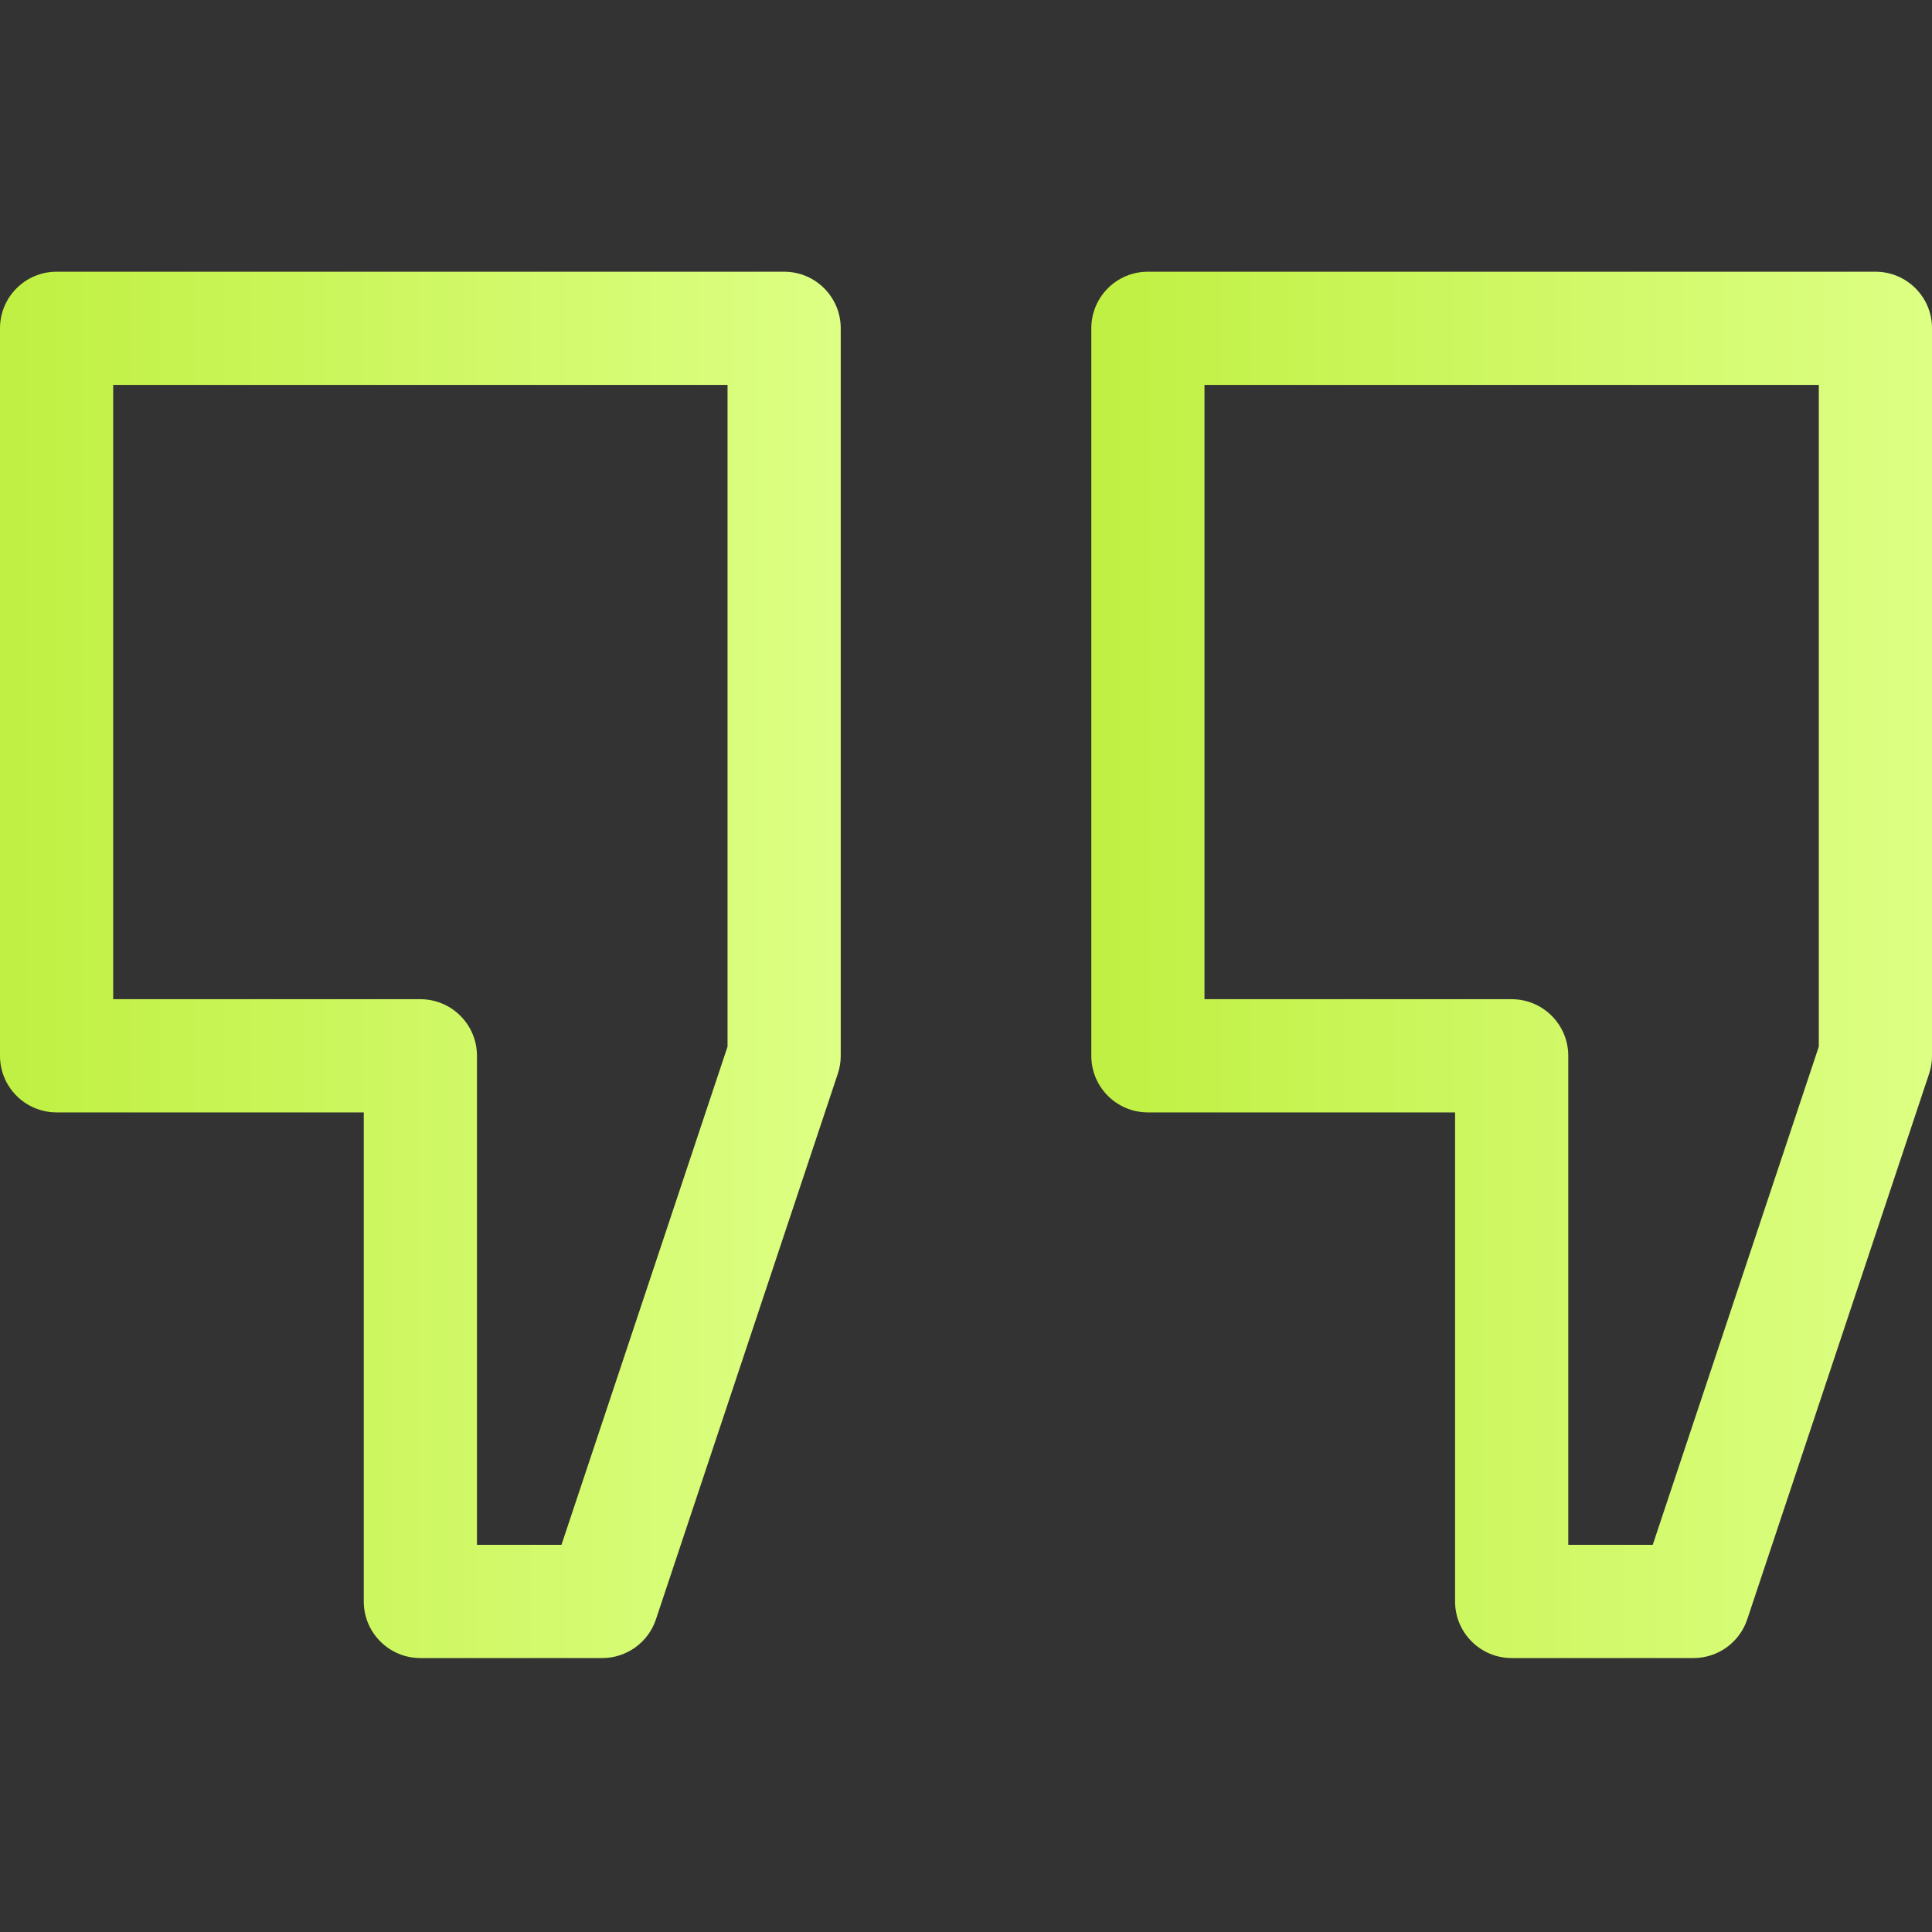
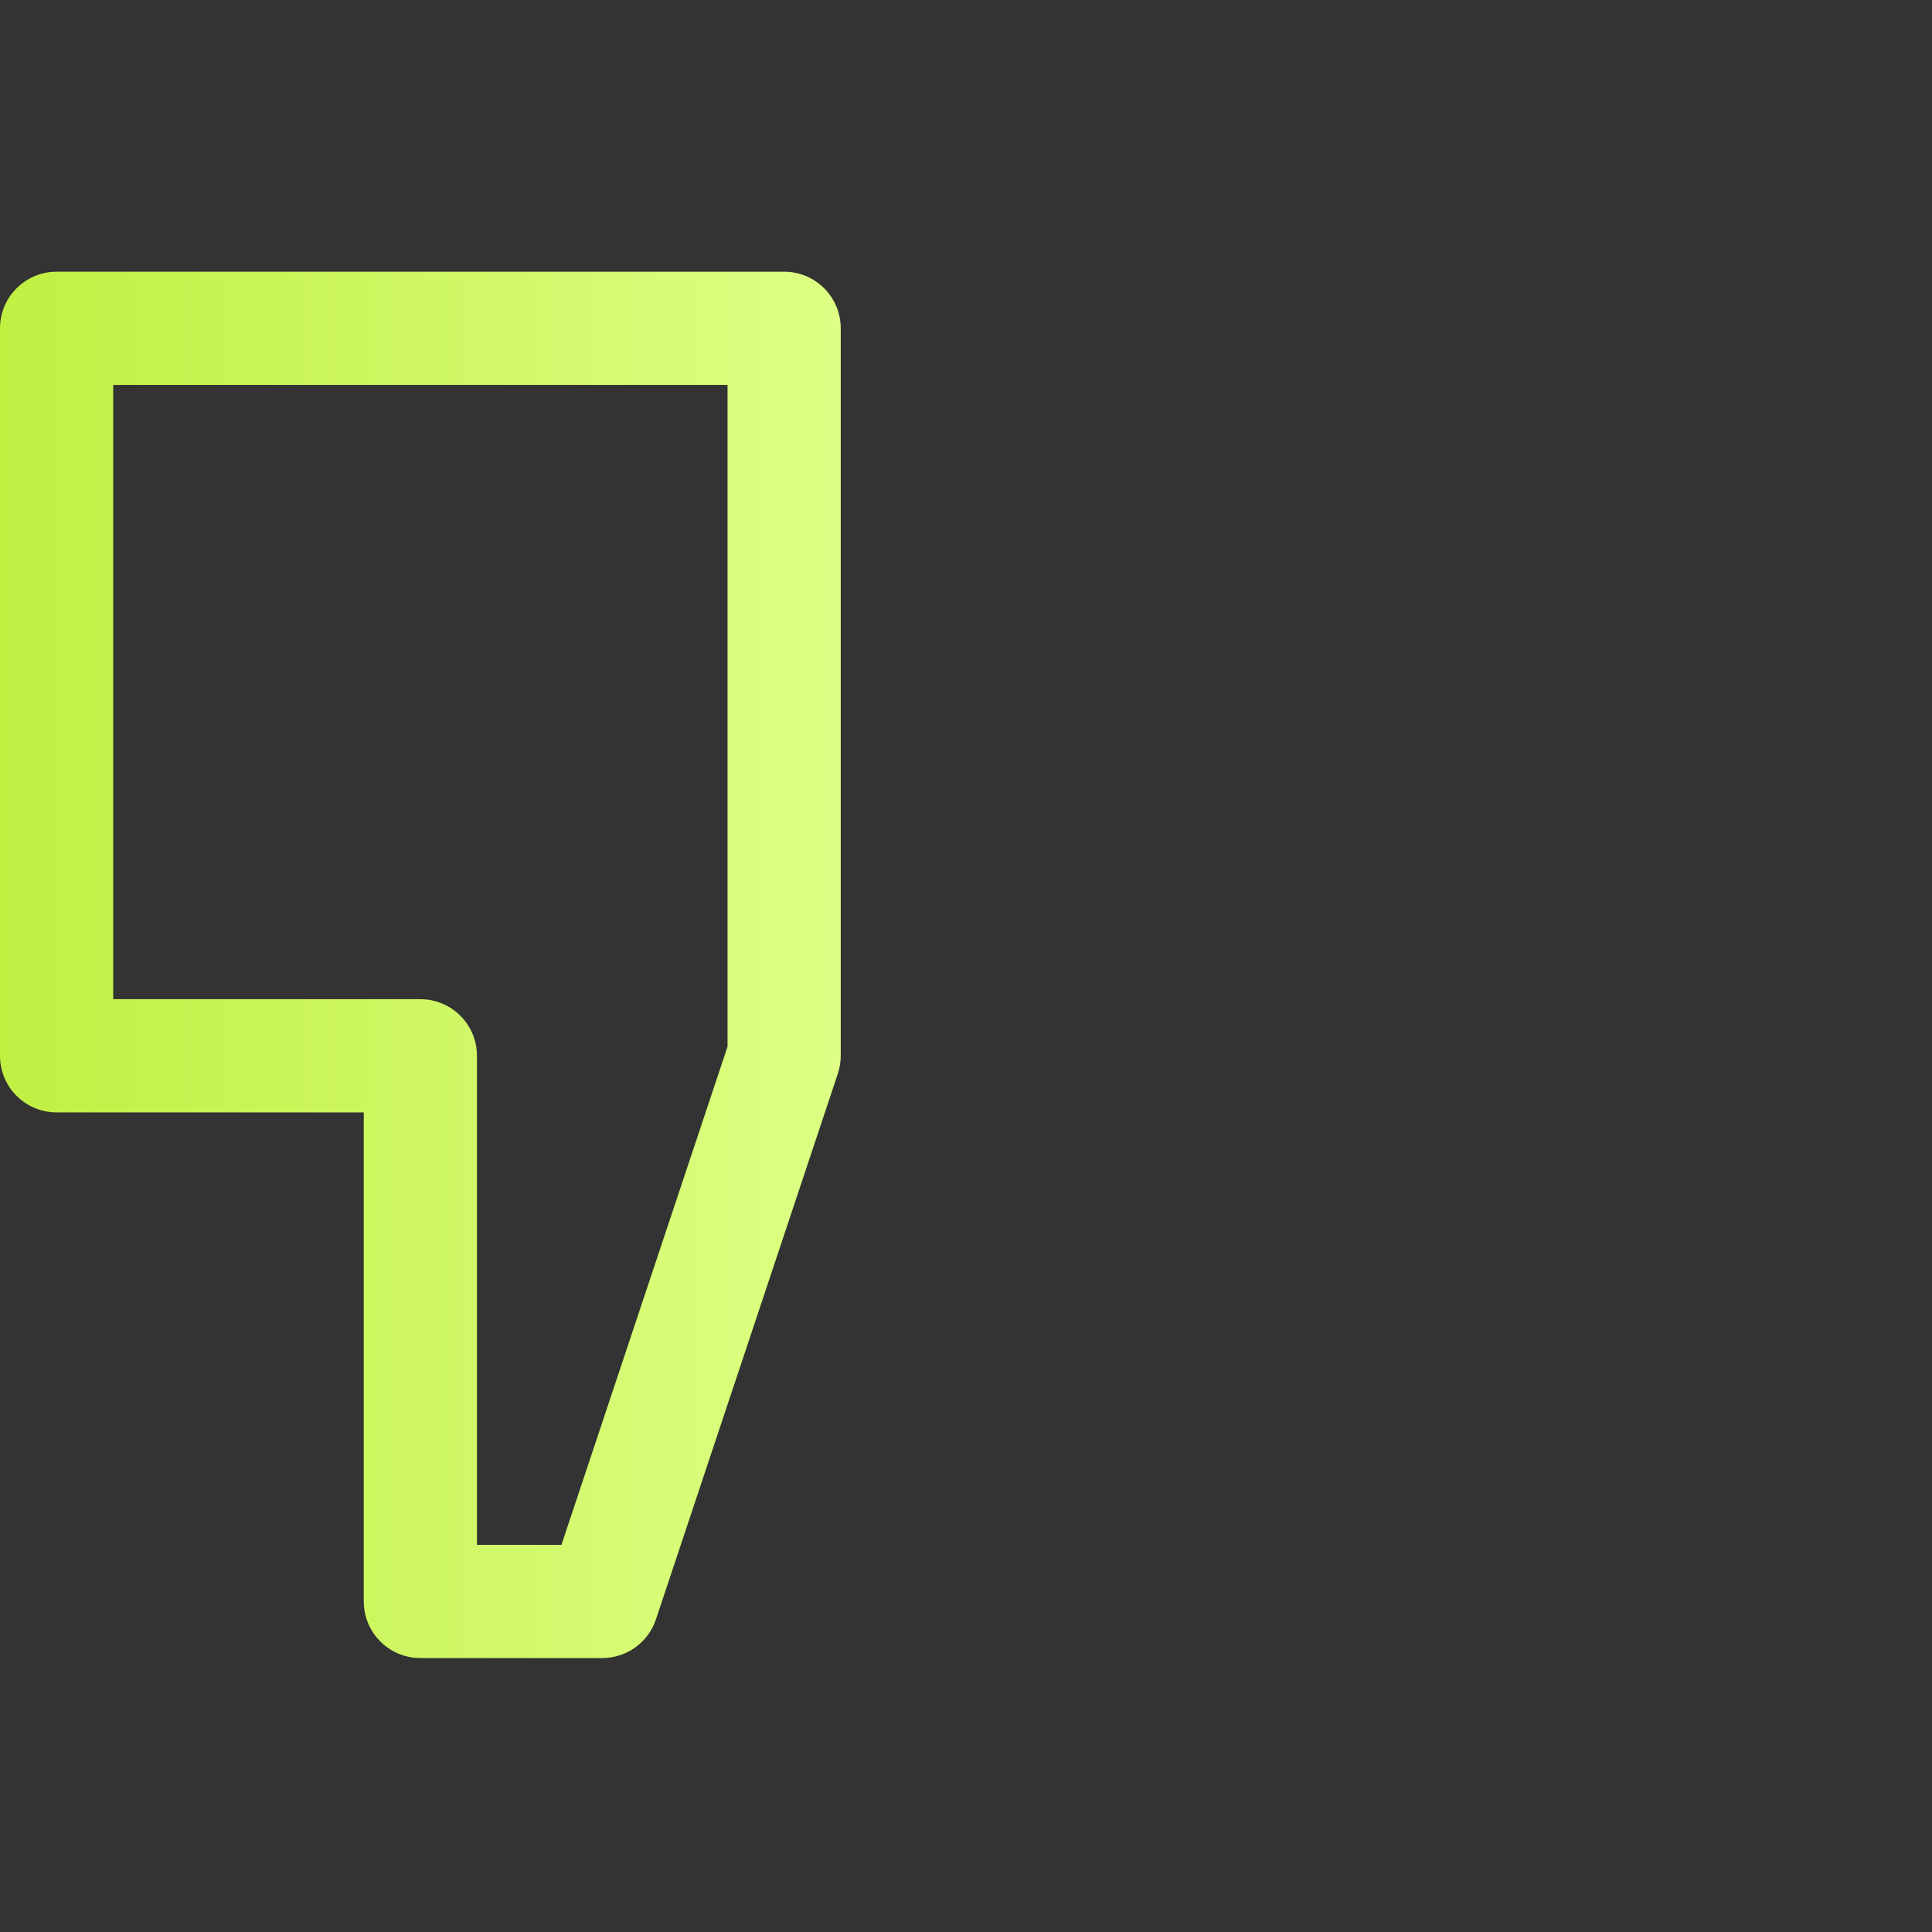
<svg xmlns="http://www.w3.org/2000/svg" width="49" height="49" viewBox="0 0 49 49" fill="none">
  <rect x="0" y="0" width="49" height="49" fill="#333333" stroke="none" />
  <g clip-path="url(#clip0_4811_38909)">
    <path d="M19.887 6.891H1.436C0.643 6.891 0 7.533 0 8.326V26.778C0 27.571 0.643 28.213 1.436 28.213H9.226V40.617C9.226 41.409 9.868 42.052 10.661 42.052H15.274C15.892 42.052 16.441 41.657 16.636 41.071L21.249 27.232C21.298 27.085 21.323 26.932 21.323 26.778V8.326C21.323 7.533 20.68 6.891 19.887 6.891ZM18.452 26.545L14.24 39.181H12.097V26.778C12.097 25.985 11.454 25.342 10.661 25.342H2.871V9.762H18.452V26.545Z" fill="url(#paint0_linear_4811_38909)" />
-     <path d="M47.565 6.891H29.113C28.32 6.891 27.678 7.533 27.678 8.326V26.778C27.678 27.571 28.32 28.213 29.113 28.213H36.904V40.617C36.904 41.409 37.546 42.052 38.339 42.052H42.952C43.57 42.052 44.118 41.657 44.314 41.071L48.927 27.232C48.975 27.085 49.001 26.932 49.001 26.778V8.326C49.001 7.533 48.358 6.891 47.565 6.891ZM46.129 26.545L41.917 39.181H39.775V26.778C39.775 25.985 39.132 25.342 38.339 25.342H30.549V9.762H46.129V26.545Z" fill="url(#paint1_linear_4811_38909)" />
  </g>
  <defs>
    <linearGradient id="paint0_linear_4811_38909" x1="0" y1="24.471" x2="21.323" y2="24.471" gradientUnits="userSpaceOnUse">
      <stop stop-color="#C0F042" />
      <stop offset="1" stop-color="#DDFF84" />
    </linearGradient>
    <linearGradient id="paint1_linear_4811_38909" x1="27.678" y1="24.471" x2="49.001" y2="24.471" gradientUnits="userSpaceOnUse">
      <stop stop-color="#C0F042" />
      <stop offset="1" stop-color="#DDFF84" />
    </linearGradient>
    <clipPath id="clip0_4811_38909">
      <rect width="49" height="49" fill="white" />
    </clipPath>
  </defs>
</svg>